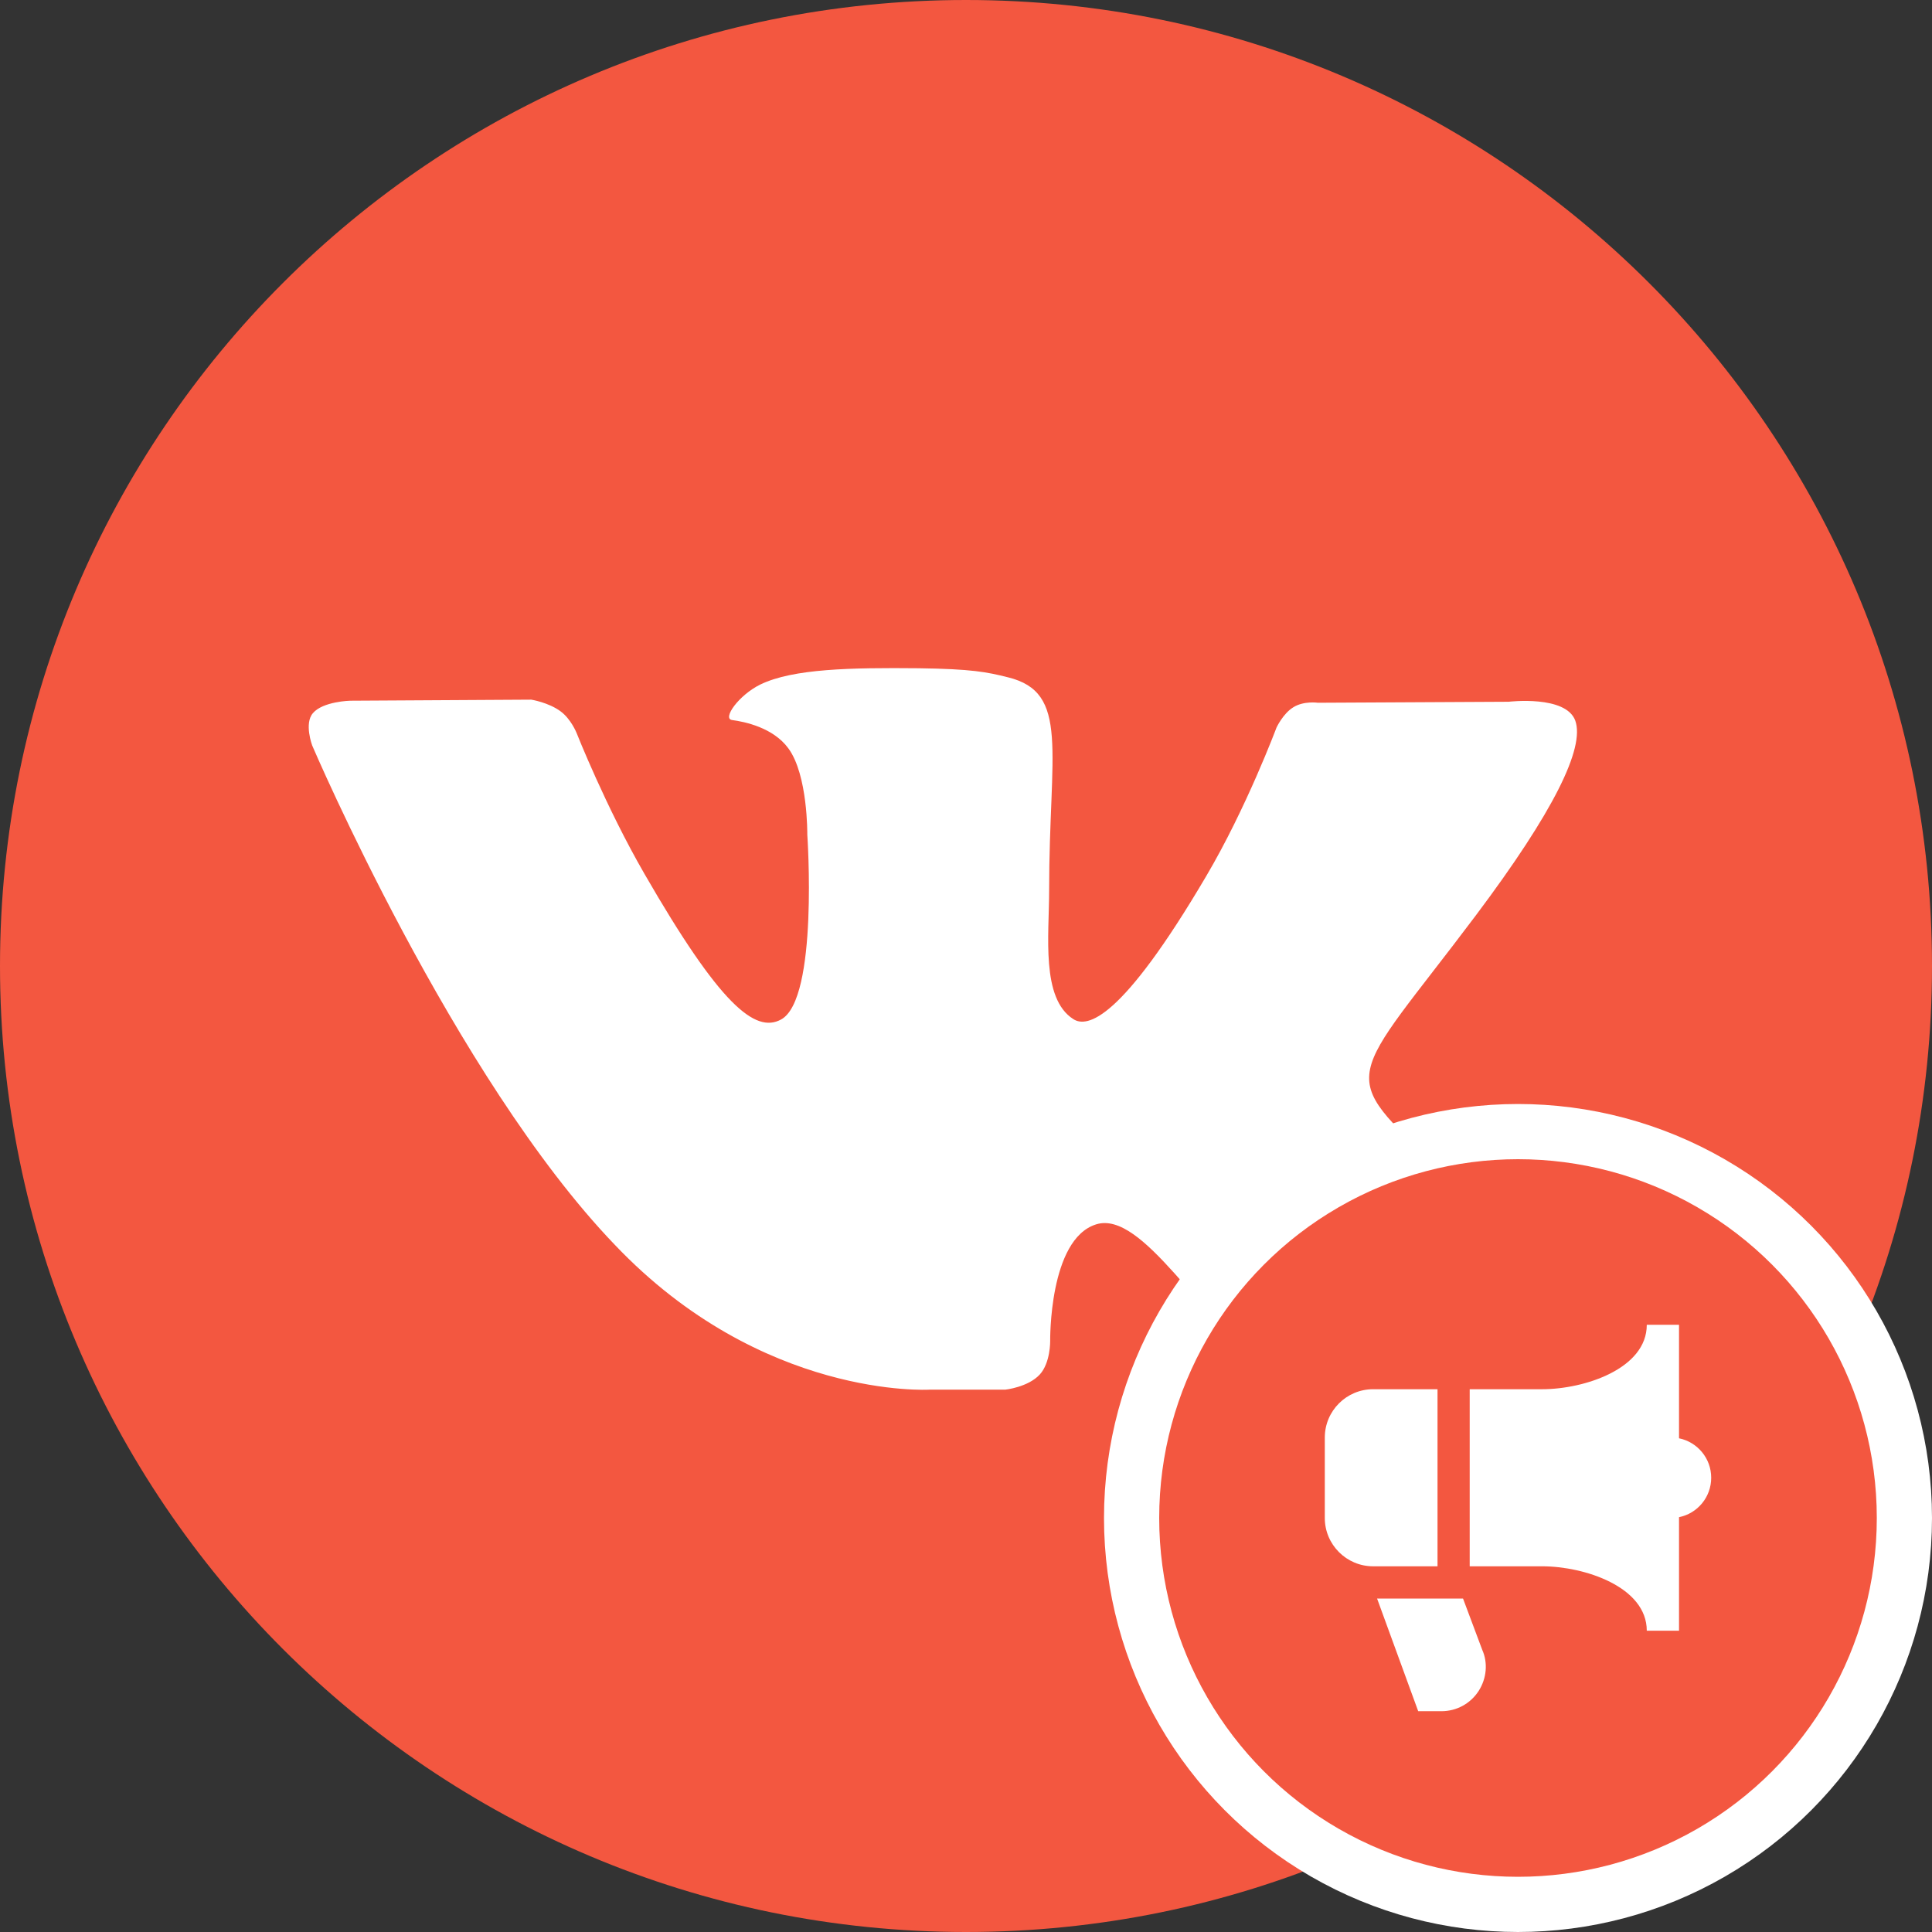
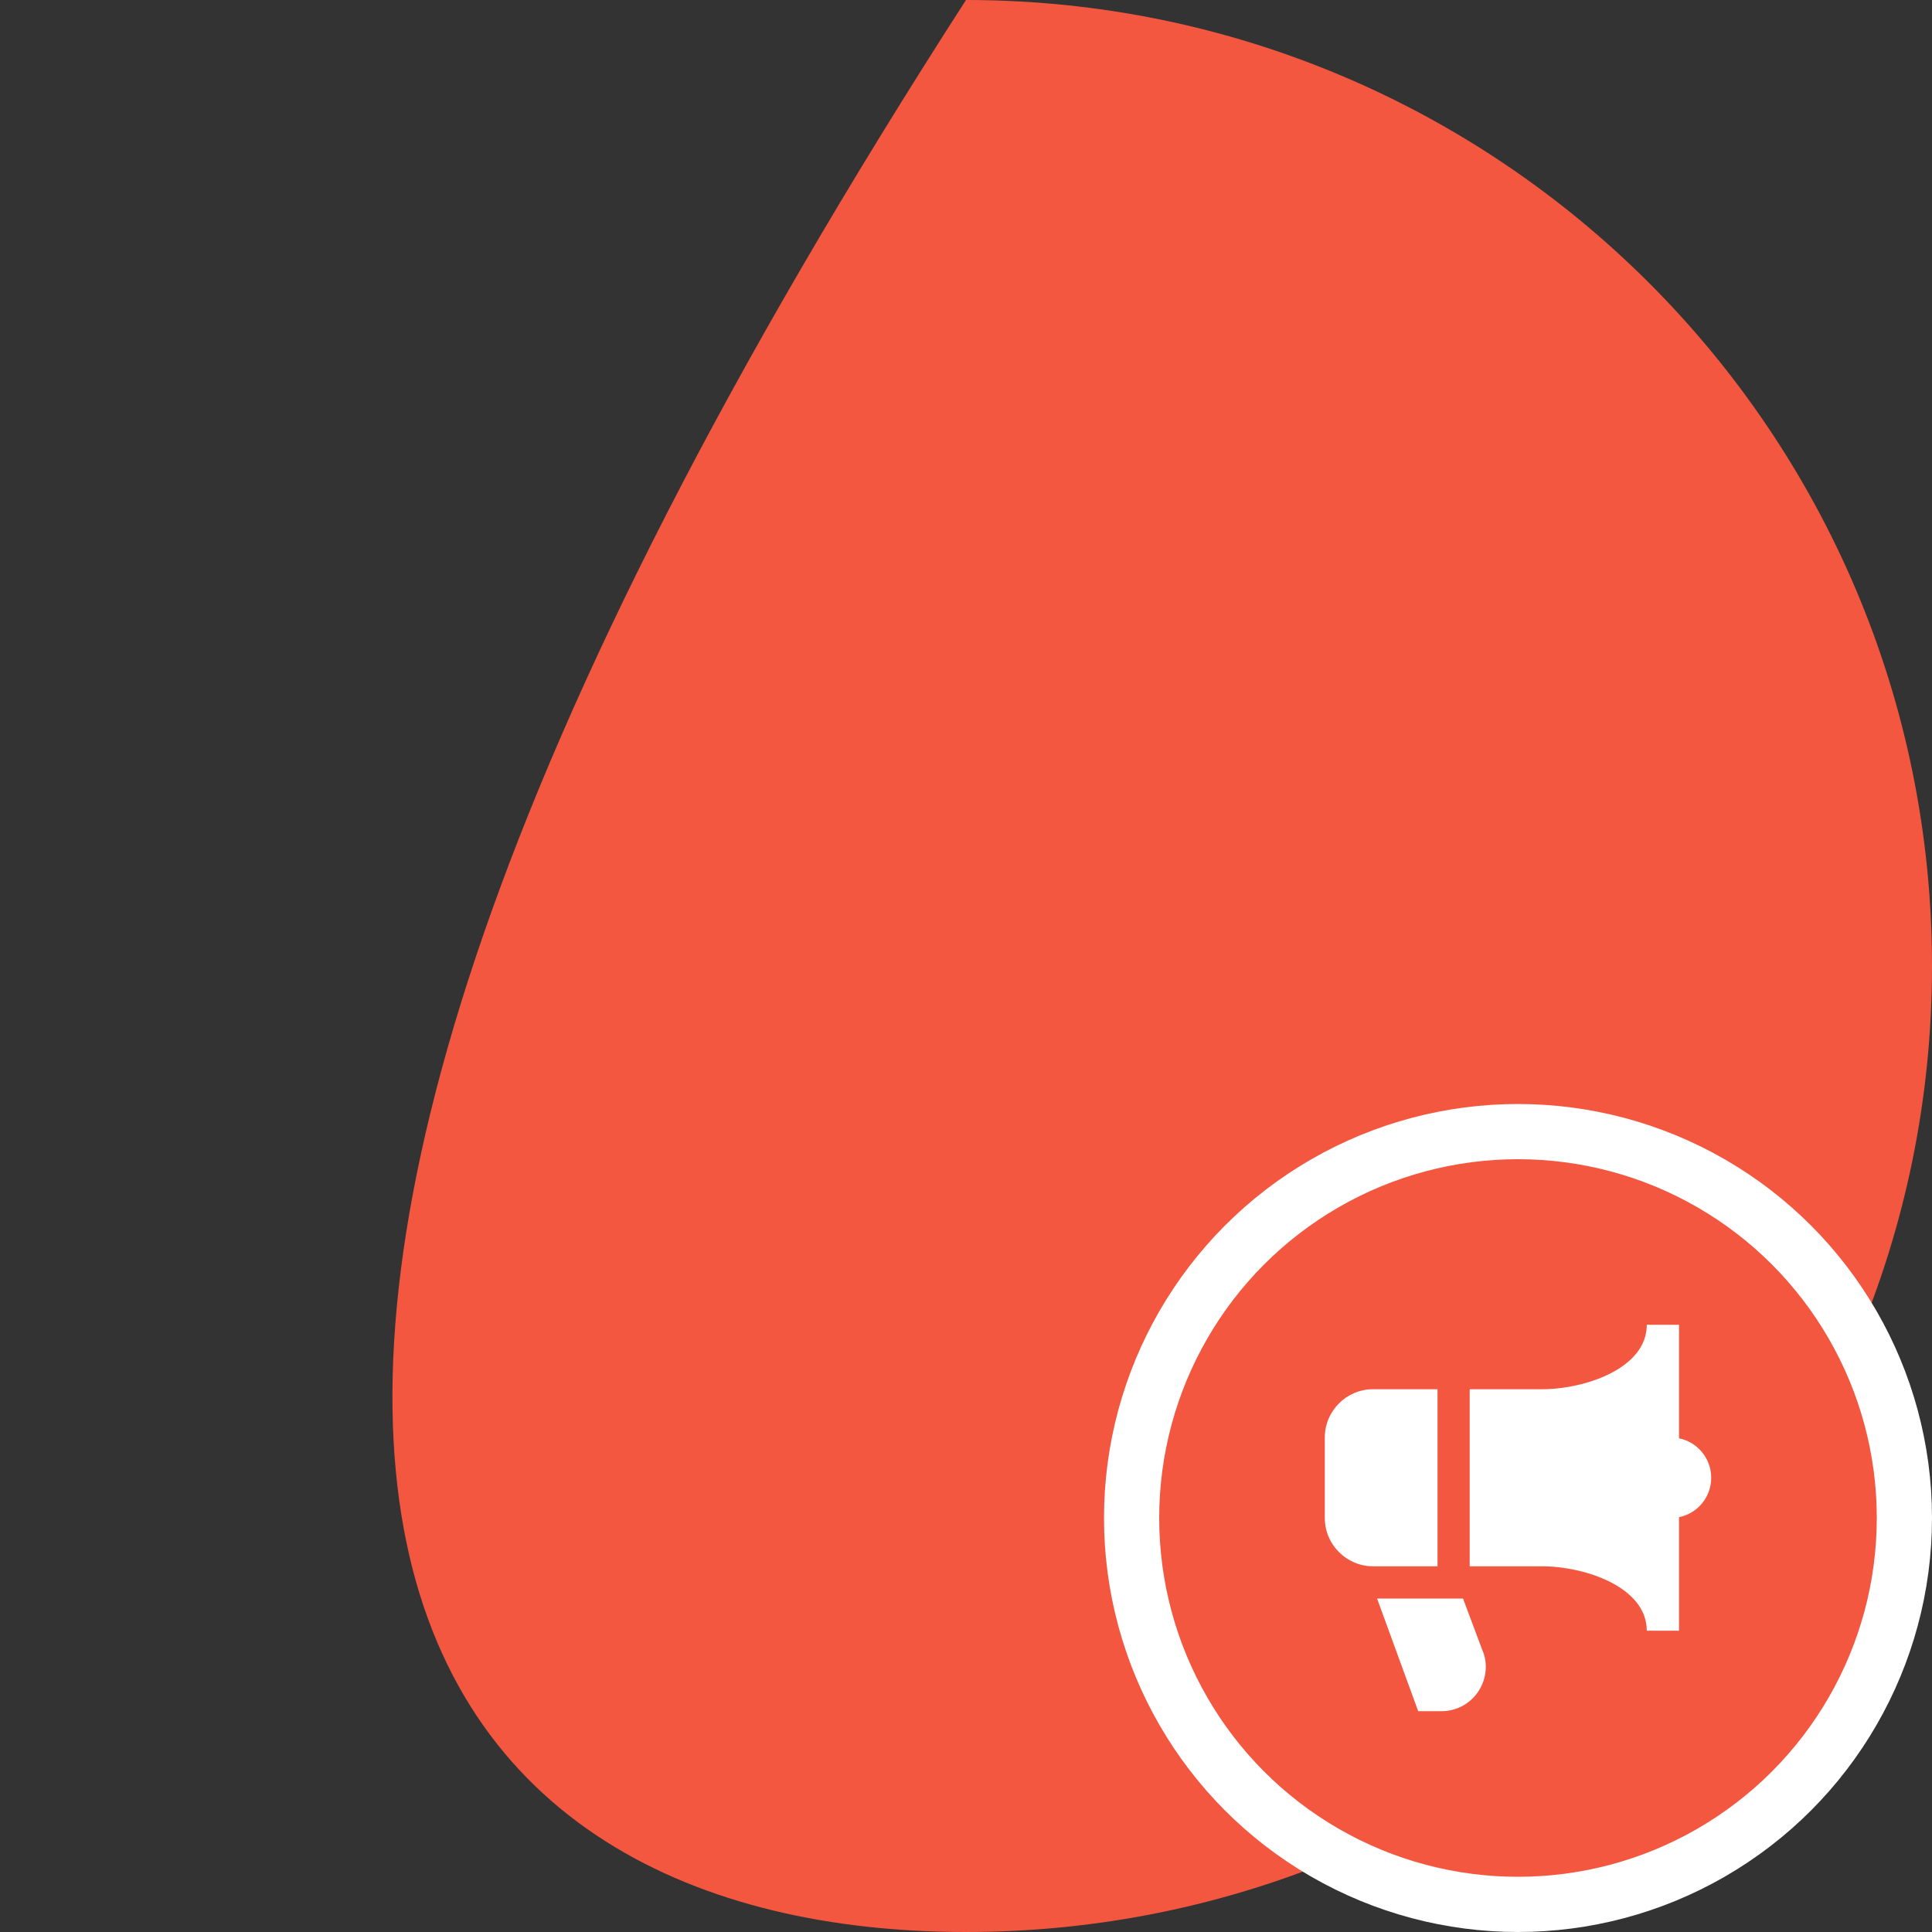
<svg xmlns="http://www.w3.org/2000/svg" width="35" height="35" viewBox="0 0 35 35" fill="none">
  <rect x="0" y="0" width="35" height="35" fill="#333333" stroke="none" />
  <g clip-path="url(#clip0_2434_228)">
-     <path d="M17.5 35C27.165 35 35 27.165 35 17.5C35 7.835 27.165 0 17.5 0C7.835 0 0 7.835 0 17.5C0 27.165 7.835 35 17.5 35Z" fill="#F35740" />
-     <path d="M16.837 25.175H18.212C18.212 25.175 18.625 25.131 18.837 24.9C19.031 24.688 19.025 24.294 19.025 24.294C19.025 24.294 19 22.45 19.856 22.181C20.7 21.913 21.781 23.962 22.931 24.75C23.8 25.344 24.456 25.212 24.456 25.212L27.525 25.169C27.525 25.169 29.131 25.069 28.369 23.806C28.306 23.7 27.925 22.875 26.087 21.169C24.163 19.381 24.419 19.669 26.738 16.581C28.15 14.7 28.712 13.55 28.538 13.056C28.369 12.588 27.331 12.713 27.331 12.713L23.875 12.731C23.875 12.731 23.619 12.694 23.431 12.812C23.244 12.925 23.125 13.181 23.125 13.181C23.125 13.181 22.581 14.637 21.85 15.875C20.312 18.488 19.694 18.625 19.444 18.462C18.856 18.087 19.006 16.944 19.006 16.131C19.006 13.6 19.387 12.544 18.256 12.269C17.881 12.175 17.606 12.119 16.644 12.106C15.412 12.094 14.369 12.113 13.775 12.4C13.381 12.594 13.081 13.019 13.262 13.044C13.494 13.075 14.006 13.181 14.281 13.556C14.637 14.037 14.625 15.119 14.625 15.119C14.625 15.119 14.831 18.1 14.15 18.469C13.681 18.725 13.044 18.206 11.675 15.831C10.975 14.619 10.444 13.275 10.444 13.275C10.444 13.275 10.344 13.025 10.156 12.887C9.938 12.725 9.625 12.675 9.625 12.675L6.344 12.694C6.344 12.694 5.85 12.706 5.669 12.919C5.506 13.106 5.656 13.506 5.656 13.506C5.656 13.506 8.225 19.519 11.137 22.55C13.806 25.356 16.837 25.175 16.837 25.175Z" fill="white" />
+     <path d="M17.5 35C27.165 35 35 27.165 35 17.5C35 7.835 27.165 0 17.5 0C0 27.165 7.835 35 17.5 35Z" fill="#F35740" />
    <circle cx="27.5" cy="27.5" r="7" fill="#F35740" stroke="white" />
    <g clip-path="url(#clip1_2434_228)">
      <path d="M26.852 29.888C26.957 30.121 26.934 30.406 26.786 30.635C26.637 30.864 26.386 31 26.113 31H25.692L24.947 28.959H26.504L26.852 29.888L26.852 29.888ZM26.042 25.167H24.875C24.393 25.167 24 25.559 24 26.042V27.5C24 27.982 24.393 28.375 24.875 28.375H26.042V25.167ZM30.417 26.056V24H29.833C29.833 24.796 28.702 25.167 27.938 25.167H26.625V28.375H27.938C28.702 28.375 29.833 28.746 29.833 29.542H30.417V27.485C30.75 27.418 31 27.124 31 26.771C31 26.418 30.75 26.124 30.417 26.056Z" fill="white" />
    </g>
  </g>
  <defs>
    <clipPath id="clip0_2434_228">
      <rect width="35" height="35" fill="white" />
    </clipPath>
    <clipPath id="clip1_2434_228">
      <rect width="7" height="7" fill="white" transform="translate(24 24)" />
    </clipPath>
  </defs>
</svg>